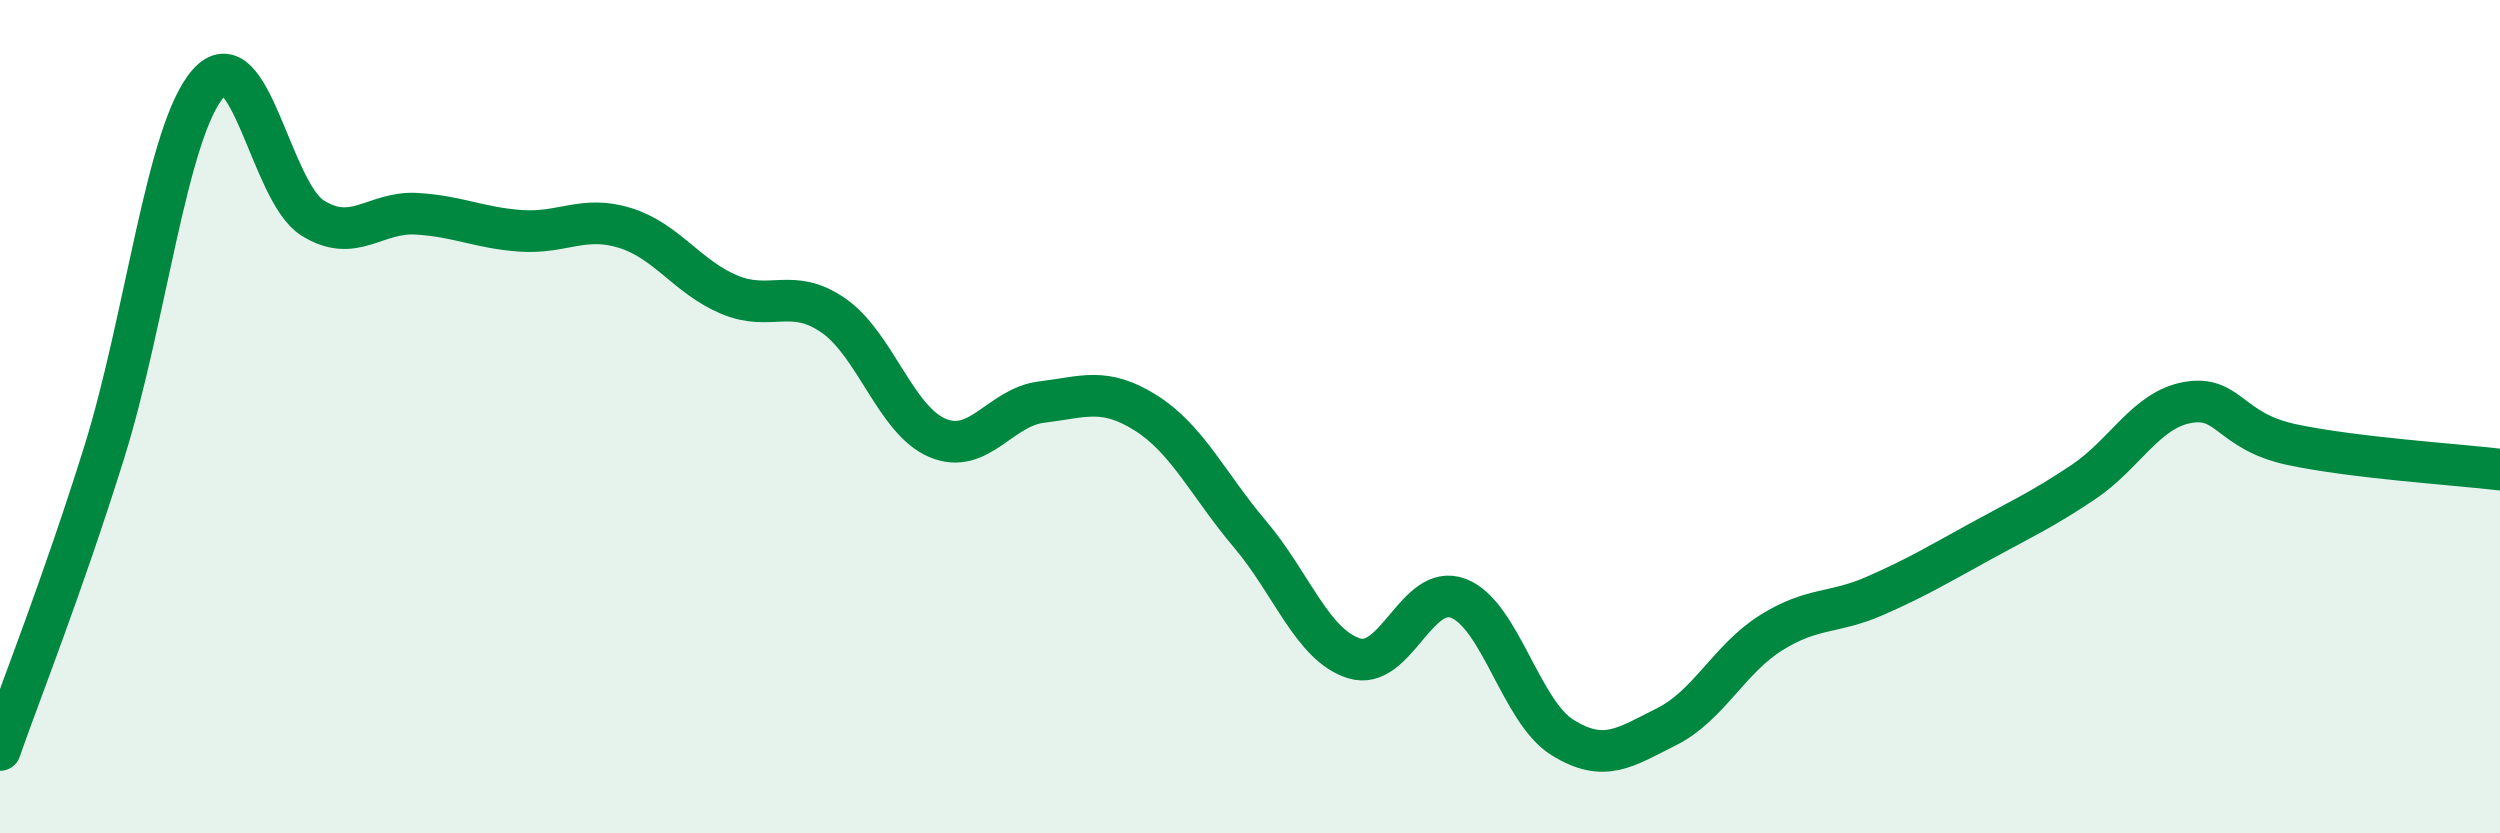
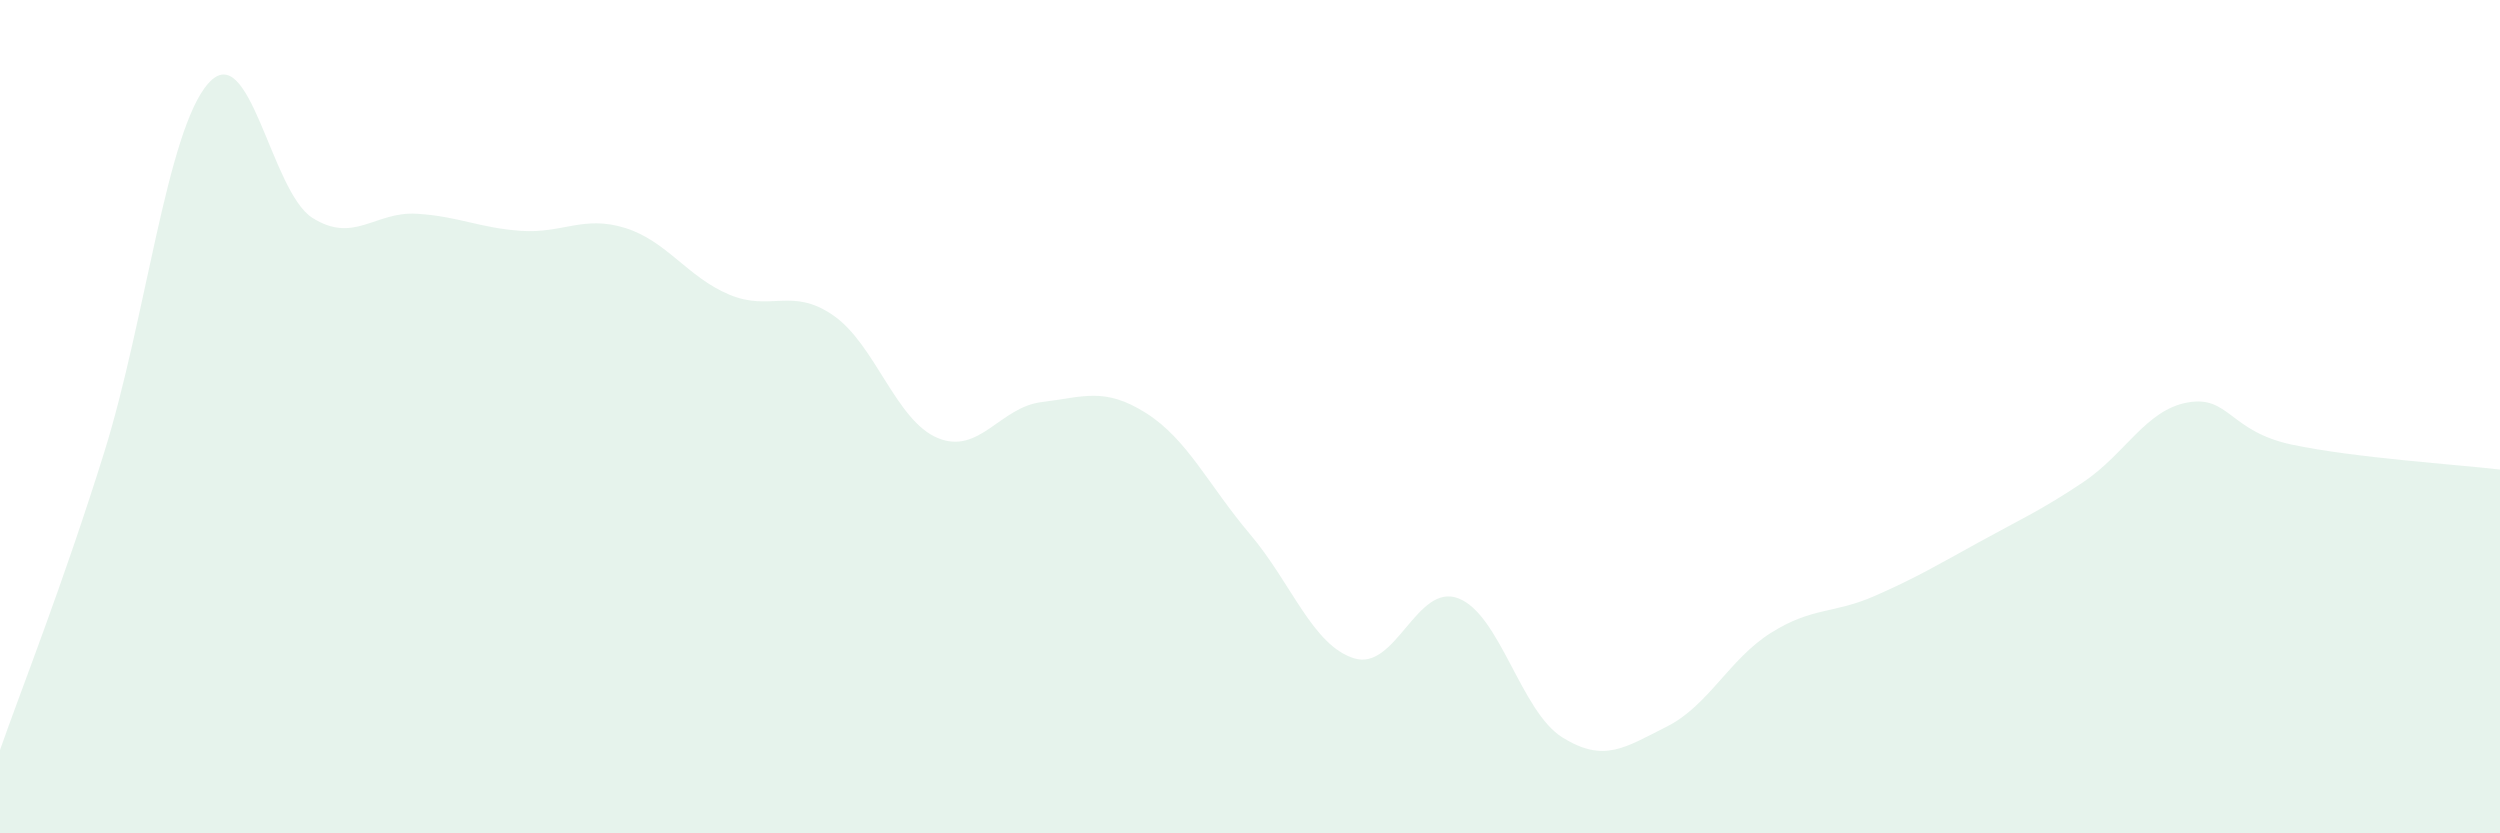
<svg xmlns="http://www.w3.org/2000/svg" width="60" height="20" viewBox="0 0 60 20">
  <path d="M 0,18 C 0.5,16.57 1.5,14.06 2.5,10.86 C 3.5,7.66 4,3.13 5,2 C 6,0.87 6.5,4.6 7.5,5.23 C 8.5,5.86 9,5.07 10,5.13 C 11,5.19 11.5,5.47 12.5,5.54 C 13.5,5.61 14,5.16 15,5.47 C 16,5.78 16.5,6.65 17.5,7.07 C 18.5,7.49 19,6.88 20,7.57 C 21,8.26 21.5,10.09 22.5,10.51 C 23.5,10.93 24,9.77 25,9.65 C 26,9.53 26.5,9.28 27.5,9.91 C 28.5,10.54 29,11.64 30,12.82 C 31,14 31.5,15.49 32.5,15.8 C 33.5,16.11 34,13.98 35,14.36 C 36,14.74 36.5,17.08 37.5,17.7 C 38.5,18.32 39,17.94 40,17.44 C 41,16.94 41.5,15.82 42.5,15.19 C 43.5,14.56 44,14.74 45,14.3 C 46,13.86 46.5,13.56 47.5,13.01 C 48.5,12.46 49,12.24 50,11.57 C 51,10.9 51.5,9.84 52.5,9.66 C 53.5,9.48 53.5,10.35 55,10.67 C 56.5,10.99 59,11.15 60,11.27L60 20L0 20Z" fill="#008740" opacity="0.1" stroke-linecap="round" stroke-linejoin="round" />
-   <path d="M 0,18 C 0.5,16.57 1.5,14.06 2.5,10.86 C 3.5,7.66 4,3.13 5,2 C 6,0.87 6.5,4.6 7.5,5.23 C 8.5,5.86 9,5.07 10,5.13 C 11,5.19 11.5,5.47 12.5,5.54 C 13.5,5.61 14,5.16 15,5.47 C 16,5.78 16.5,6.65 17.5,7.07 C 18.5,7.49 19,6.88 20,7.57 C 21,8.26 21.5,10.09 22.5,10.51 C 23.5,10.93 24,9.77 25,9.65 C 26,9.53 26.5,9.28 27.5,9.91 C 28.5,10.54 29,11.64 30,12.82 C 31,14 31.5,15.49 32.5,15.8 C 33.5,16.11 34,13.98 35,14.36 C 36,14.74 36.5,17.08 37.5,17.7 C 38.5,18.32 39,17.94 40,17.44 C 41,16.94 41.5,15.82 42.5,15.19 C 43.5,14.56 44,14.74 45,14.3 C 46,13.86 46.5,13.56 47.5,13.01 C 48.5,12.46 49,12.24 50,11.57 C 51,10.9 51.5,9.84 52.5,9.66 C 53.5,9.48 53.5,10.35 55,10.67 C 56.5,10.99 59,11.15 60,11.27" stroke="#008740" stroke-width="1" fill="none" stroke-linecap="round" stroke-linejoin="round" />
</svg>